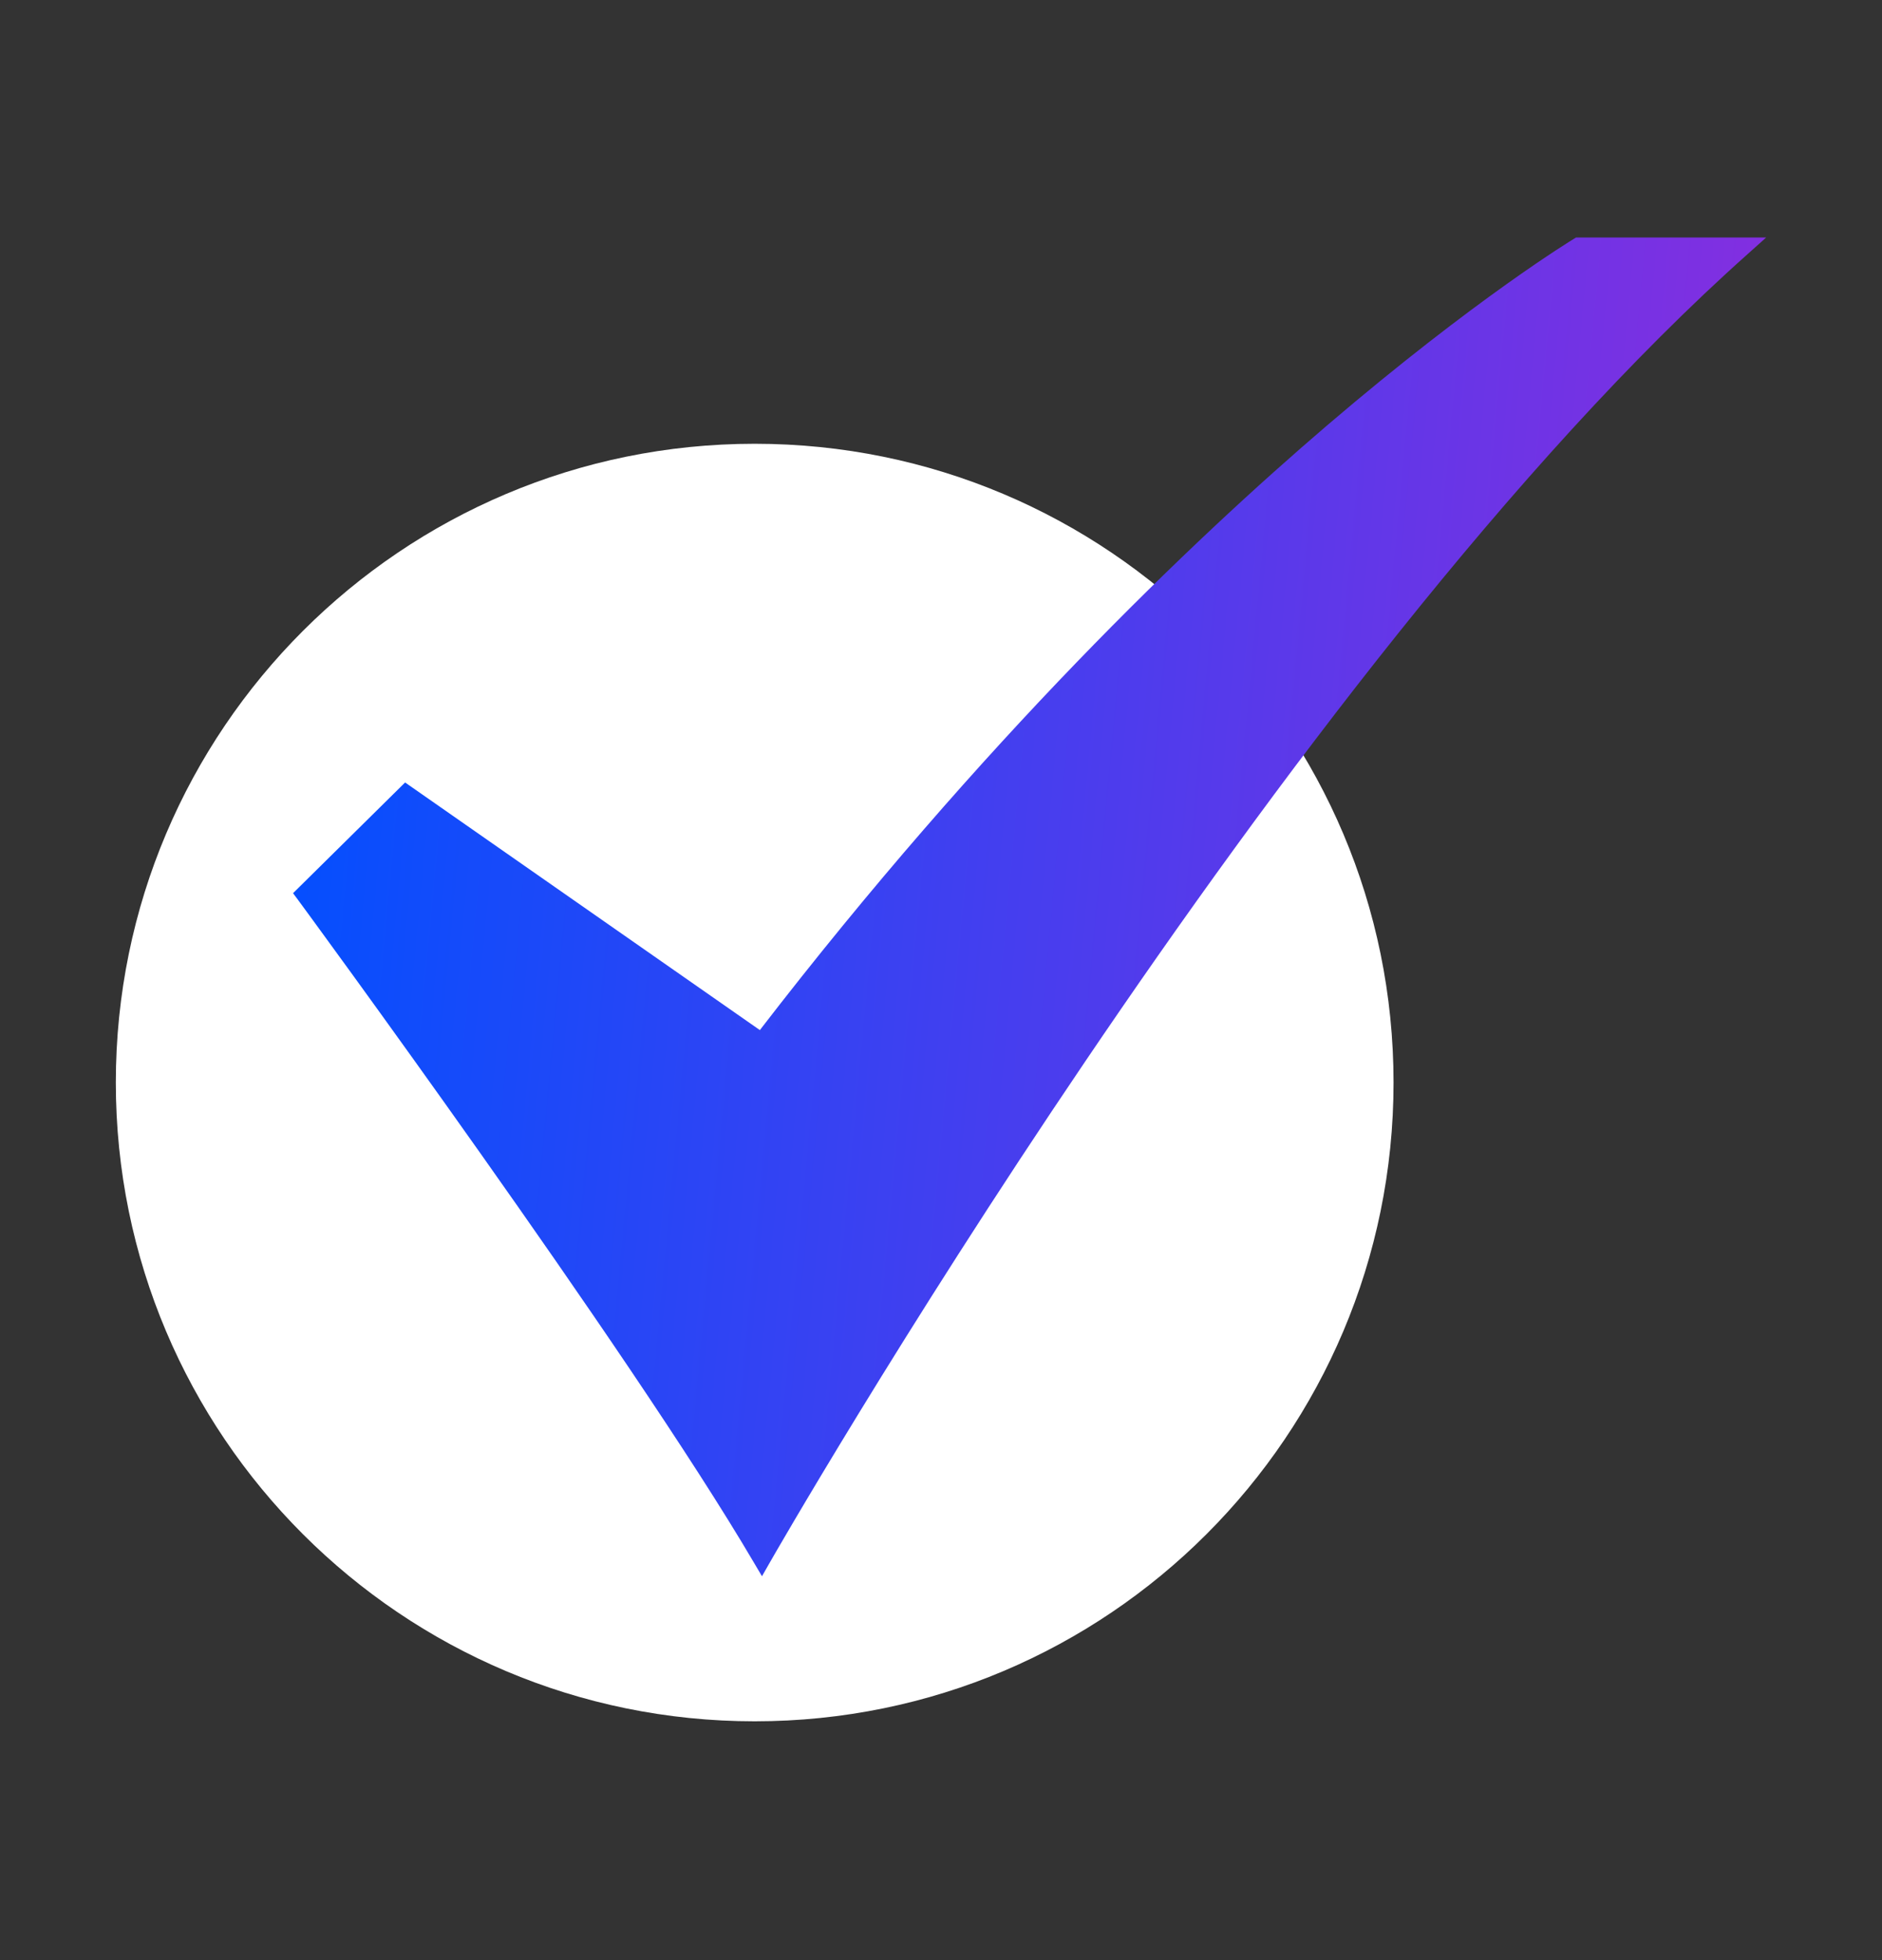
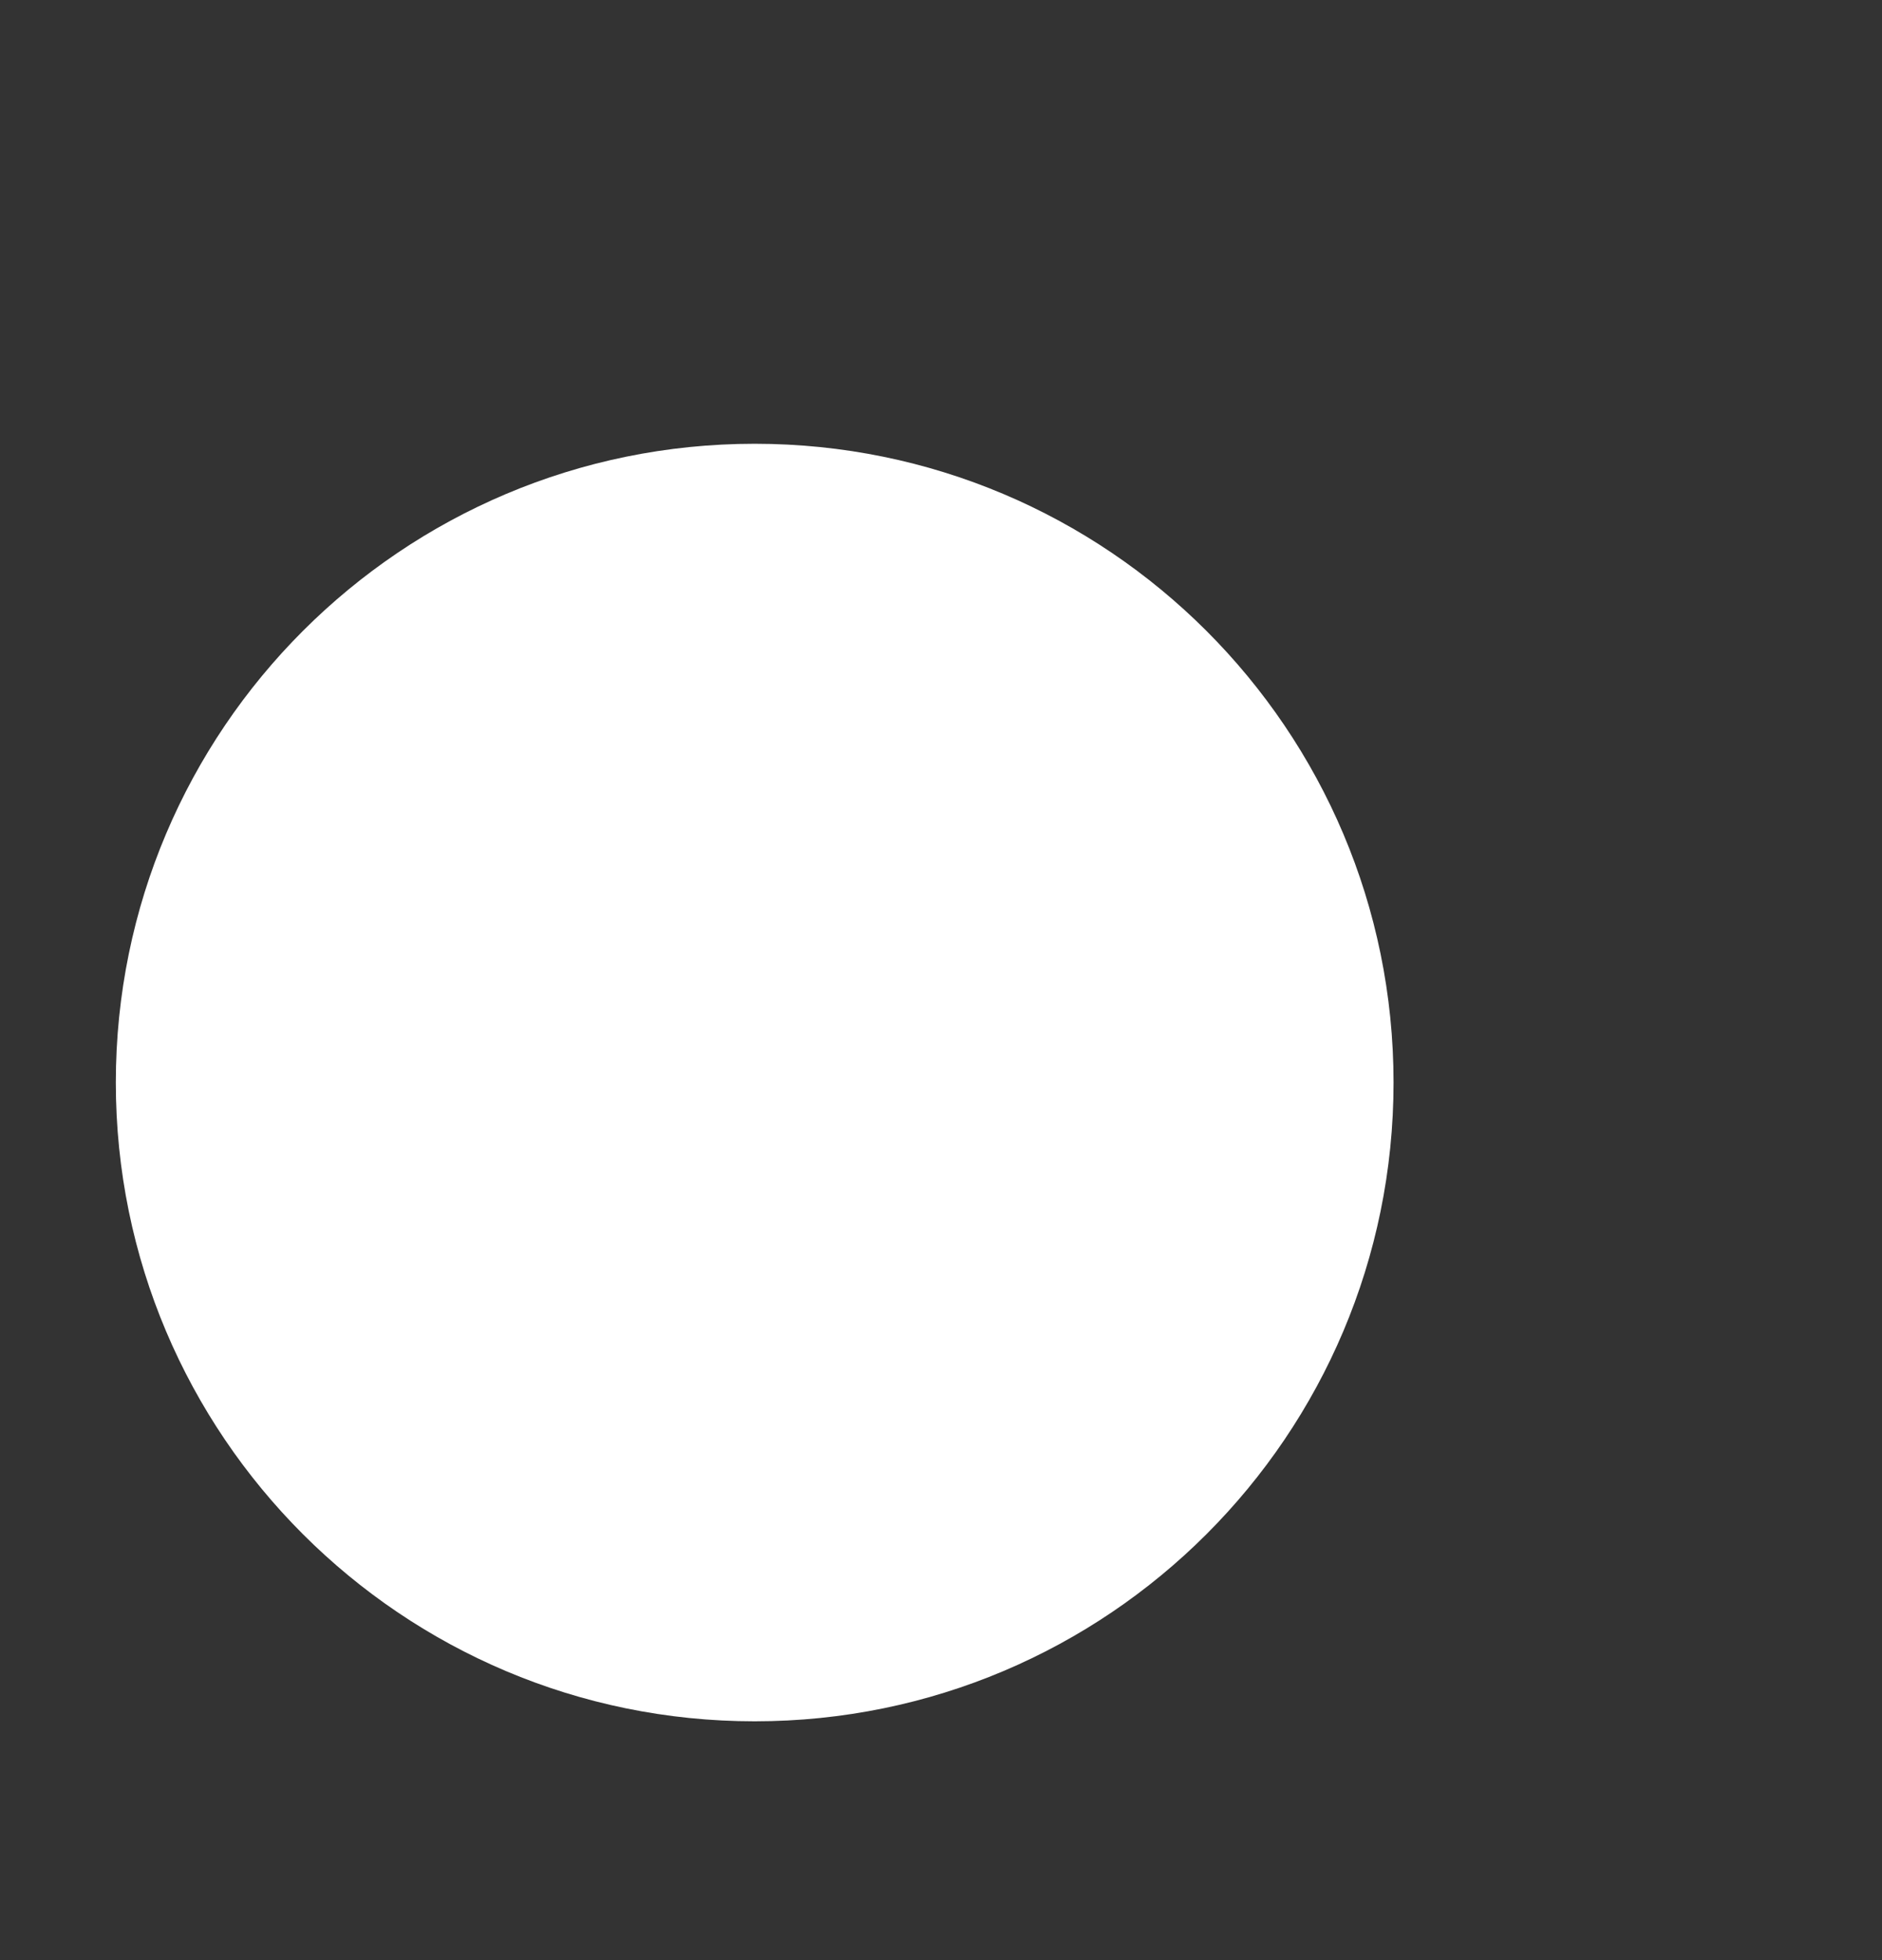
<svg xmlns="http://www.w3.org/2000/svg" width="24" height="25" viewBox="0 0 24 25" fill="none">
  <rect x="0" y="0" width="24" height="25" fill="#333333" stroke="none" />
  <path d="M9.624 21.954C14.124 21.954 17.771 18.307 17.771 13.807C17.771 9.308 14.124 5.66 9.624 5.66C5.125 5.66 1.477 9.308 1.477 13.807C1.477 18.307 5.125 21.954 9.624 21.954Z" fill="white" />
-   <path d="M9.717 20.104L9.613 19.928C8.035 17.239 3.84 11.531 3.798 11.474L3.737 11.392L5.166 9.98L9.69 13.138C12.538 9.442 15.195 6.904 16.929 5.421C18.825 3.8 20.059 3.053 20.071 3.046L20.099 3.029H22.523L22.292 3.236C16.337 8.54 9.882 19.814 9.818 19.927L9.717 20.104Z" fill="url(#paint0_linear_445_2861)" />
  <defs>
    <linearGradient id="paint0_linear_445_2861" x1="3.737" y1="3.414" x2="23.875" y2="5.302" gradientUnits="userSpaceOnUse">
      <stop stop-color="#0050FF" />
      <stop offset="1" stop-color="#8D2CDE" />
    </linearGradient>
  </defs>
</svg>